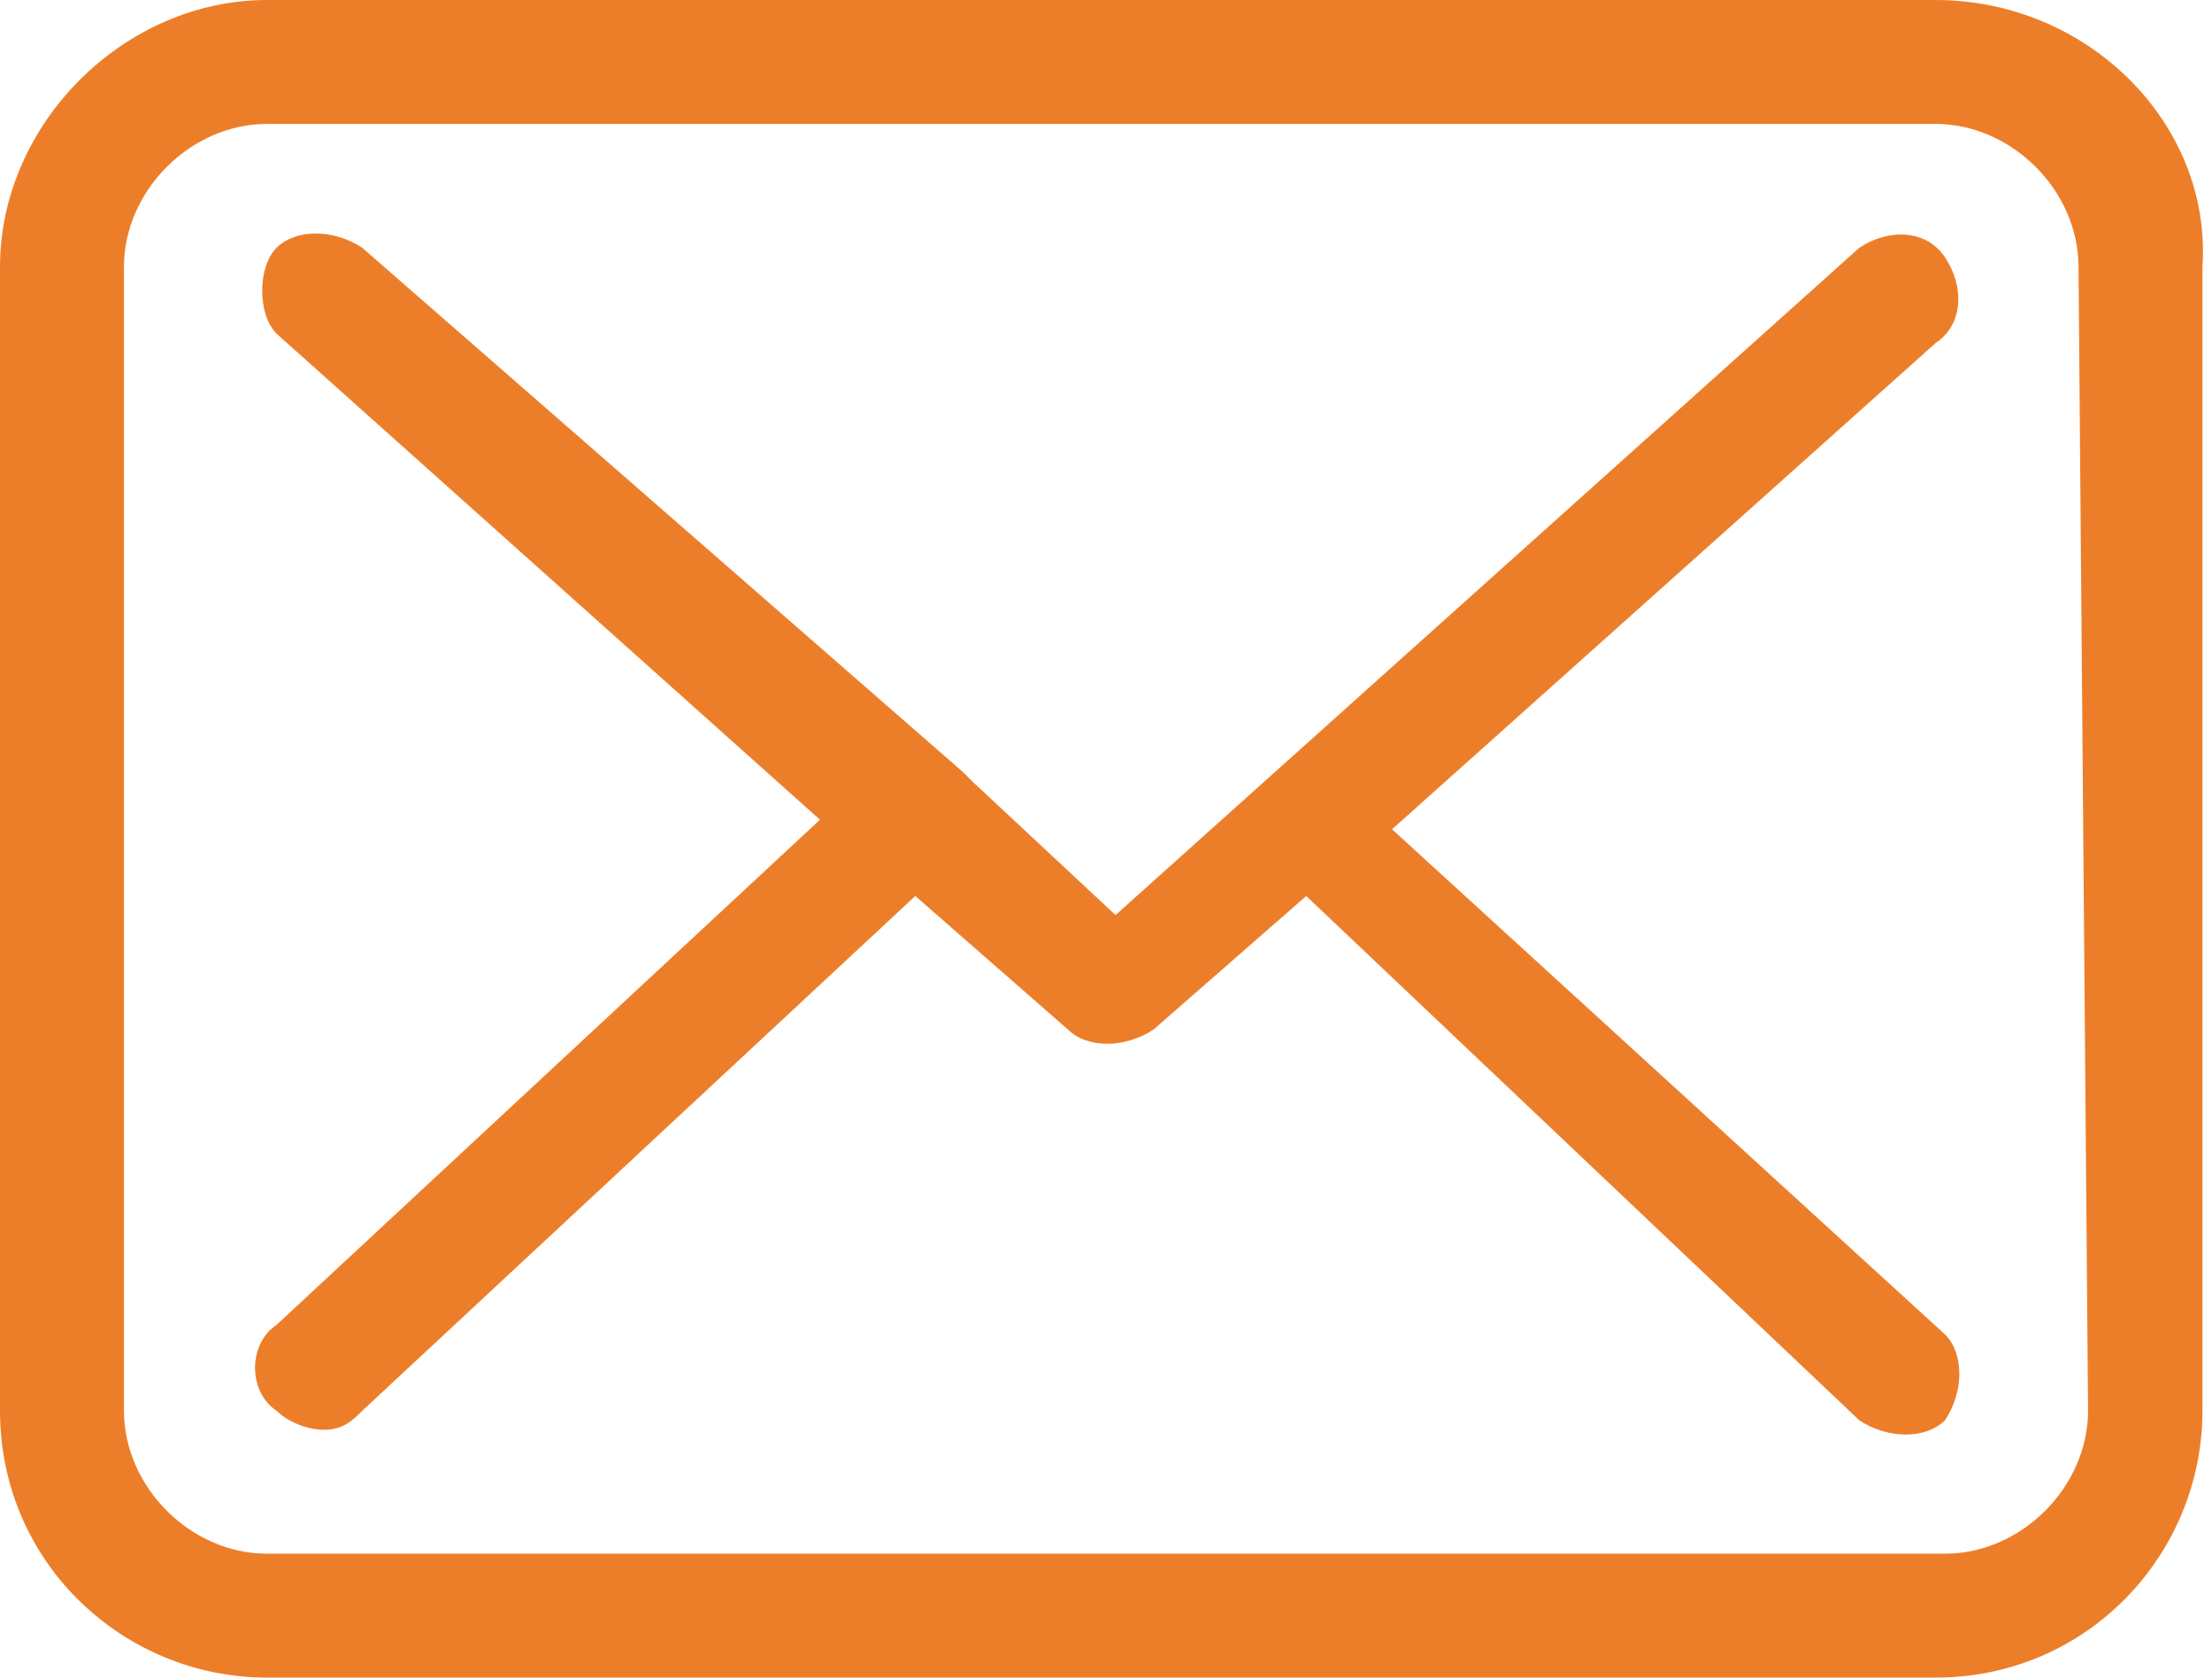
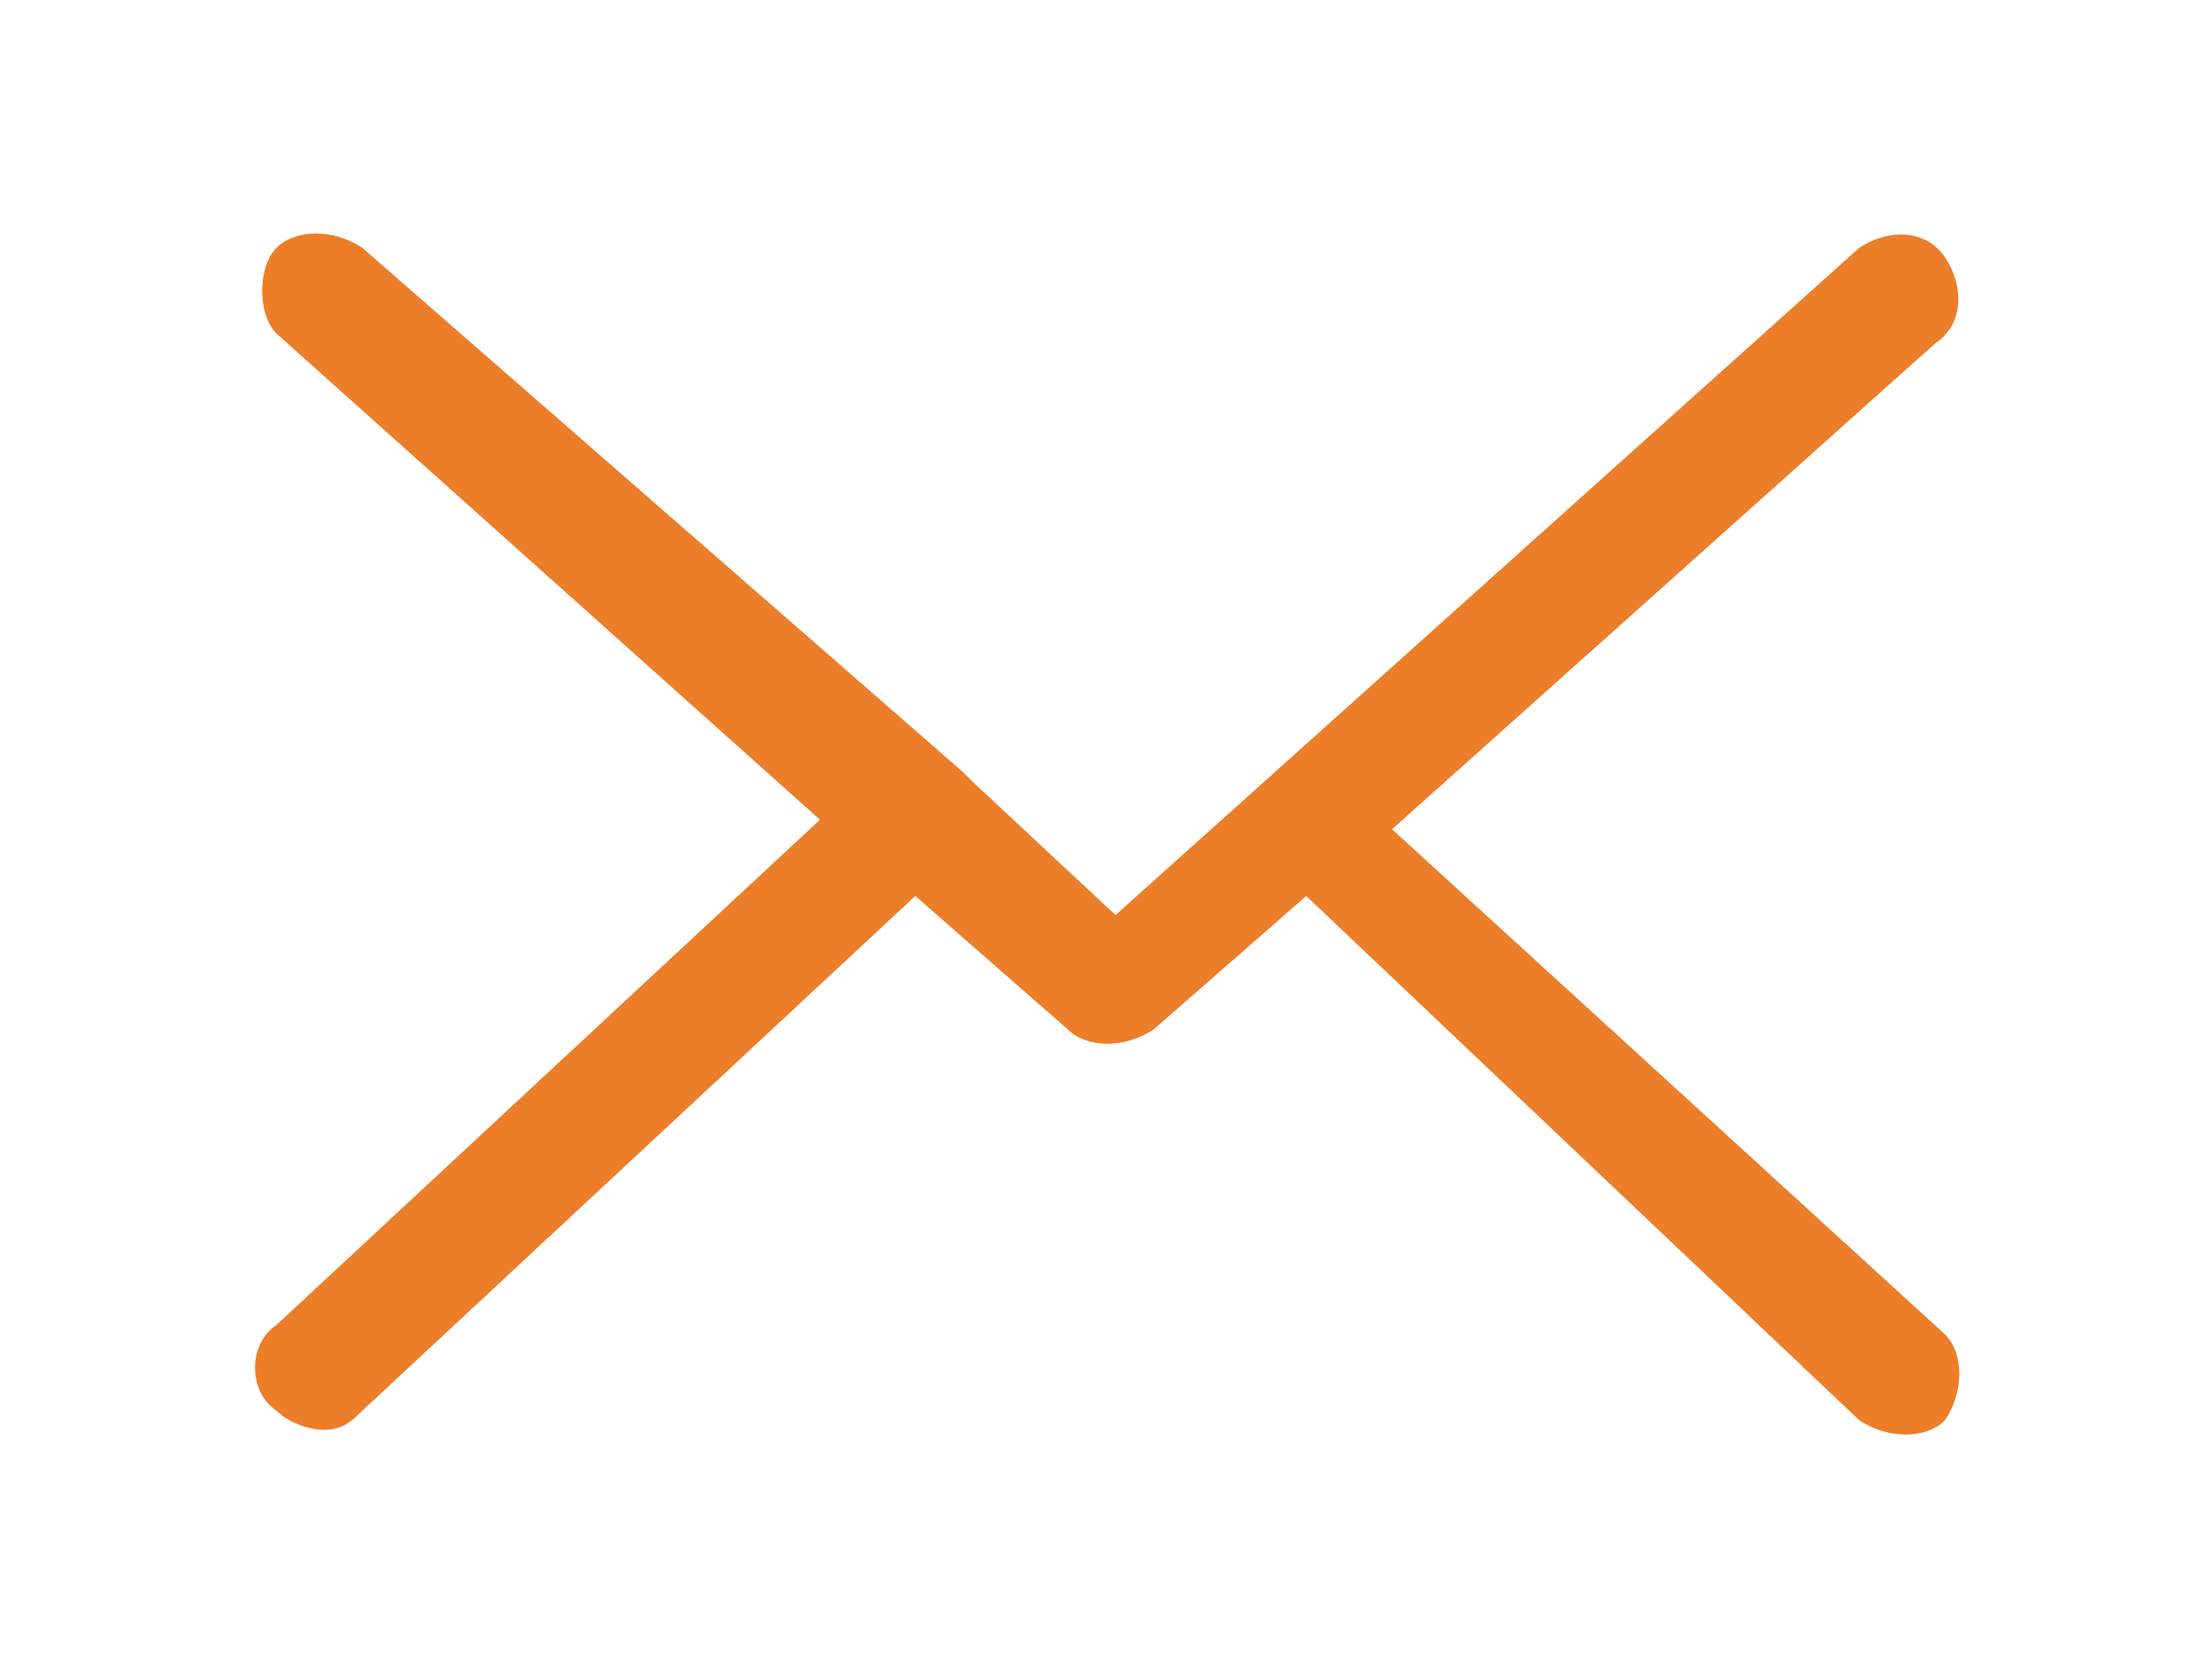
<svg xmlns="http://www.w3.org/2000/svg" version="1.1" id="envelope" x="0px" y="0px" viewBox="0 0 23.2 17.6" style="enable-background:new 0 0 23.2 17.6;" xml:space="preserve">
  <style type="text/css">
	.st0{fill:#ed7e29;}
</style>
  <g id="Group_164">
-     <path id="Path_435" class="st0" d="M20.3,0H2.8C1.3,0,0,1.3,0,2.8v12c0,1.6,1.3,2.8,2.8,2.8h17.5c1.6,0,2.8-1.3,2.8-2.8v-12   C23.2,1.3,21.9,0,20.3,0C20.3,0,20.3,0,20.3,0z M21.9,14.8c0,0.8-0.7,1.5-1.5,1.5H2.8c-0.8,0-1.5-0.7-1.5-1.5v-12   C1.3,2,2,1.3,2.8,1.3h17.5c0.8,0,1.5,0.7,1.5,1.5L21.9,14.8L21.9,14.8z" />
    <path id="Path_436" class="st0" d="M14.6,8.7l5.7-5.1c0.3-0.2,0.3-0.6,0.1-0.9c-0.2-0.3-0.6-0.3-0.9-0.1c0,0,0,0,0,0l-7.8,7   l-1.5-1.4c0,0,0,0,0,0c0,0-0.1-0.1-0.1-0.1L3.8,2.6c-0.3-0.2-0.7-0.2-0.9,0s-0.2,0.7,0,0.9c0,0,0,0,0,0l5.7,5.1l-5.7,5.3   c-0.3,0.2-0.3,0.7,0,0.9c0.1,0.1,0.3,0.2,0.5,0.2c0.2,0,0.3-0.1,0.4-0.2l5.8-5.4l1.6,1.4c0.2,0.2,0.6,0.2,0.9,0l1.6-1.4l5.8,5.5   c0.3,0.2,0.7,0.2,0.9,0c0.2-0.3,0.2-0.7,0-0.9L14.6,8.7z" />
  </g>
</svg>